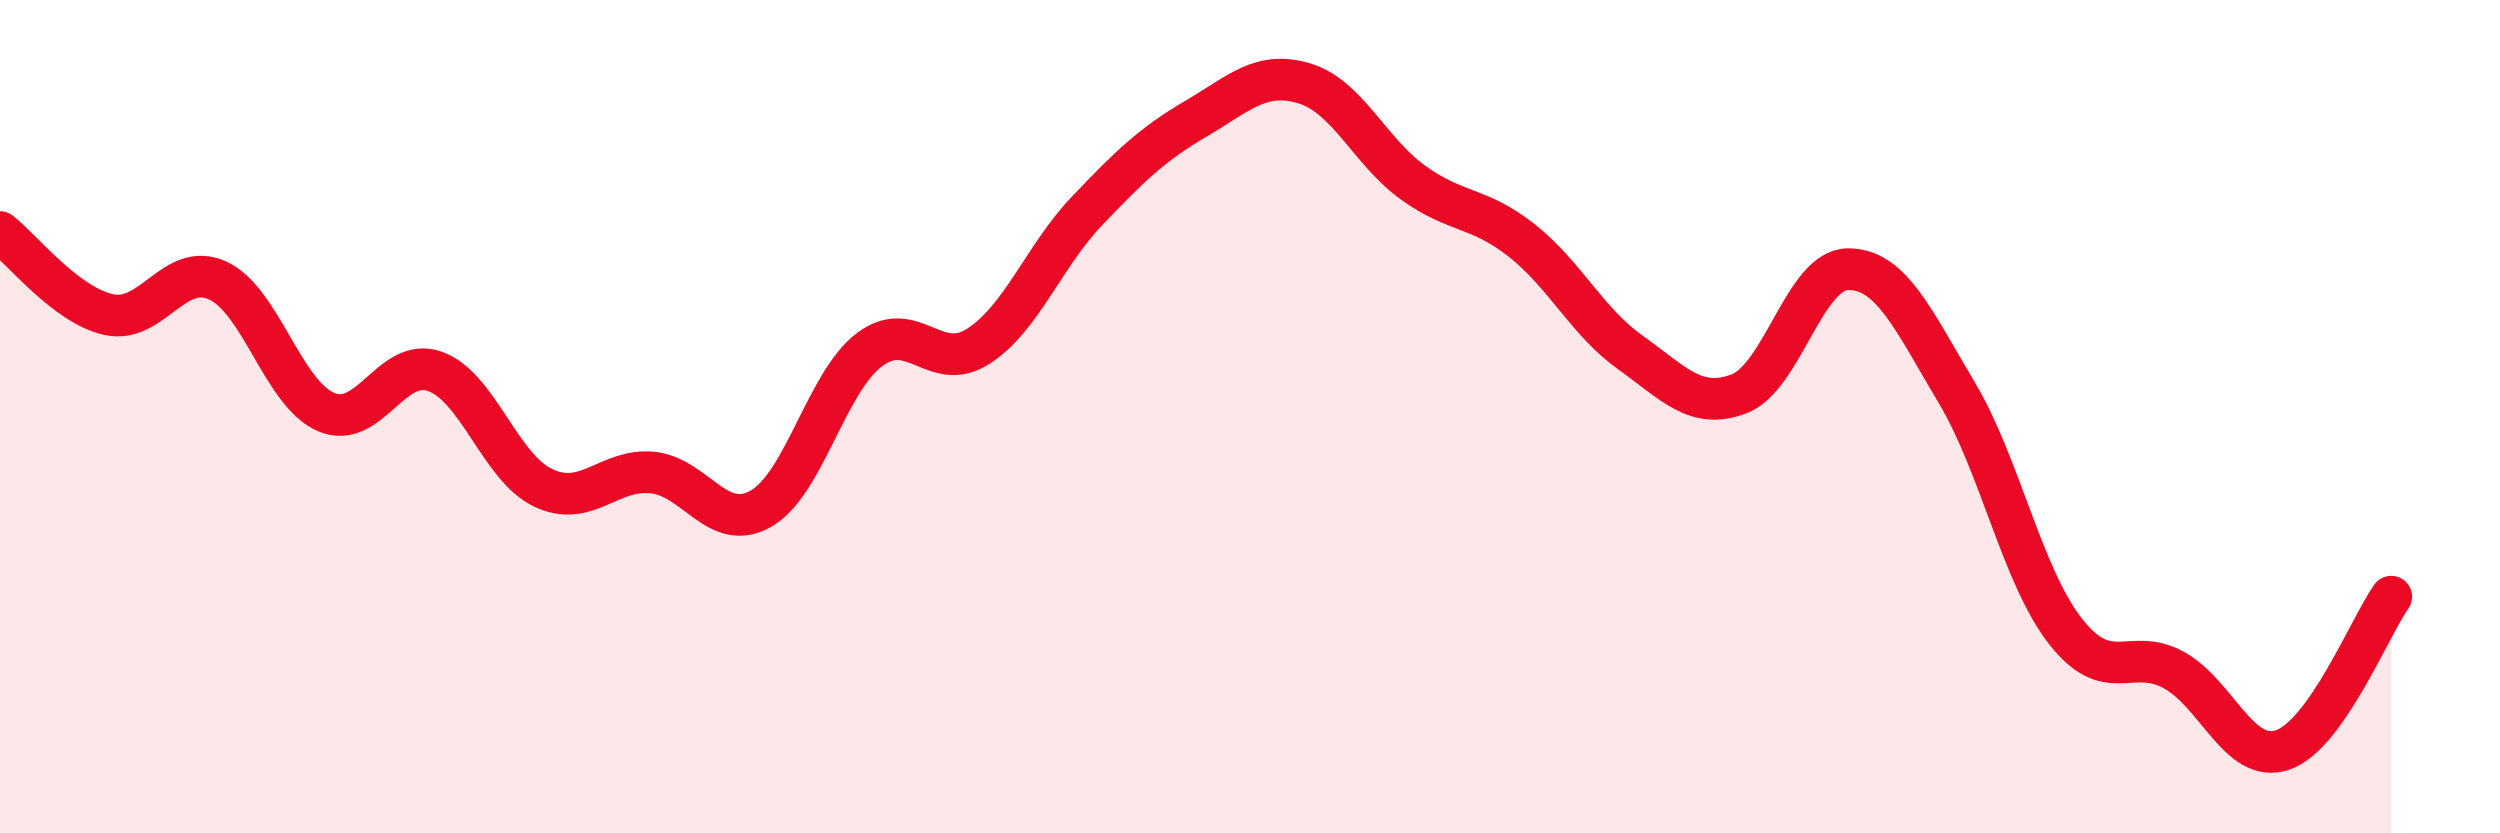
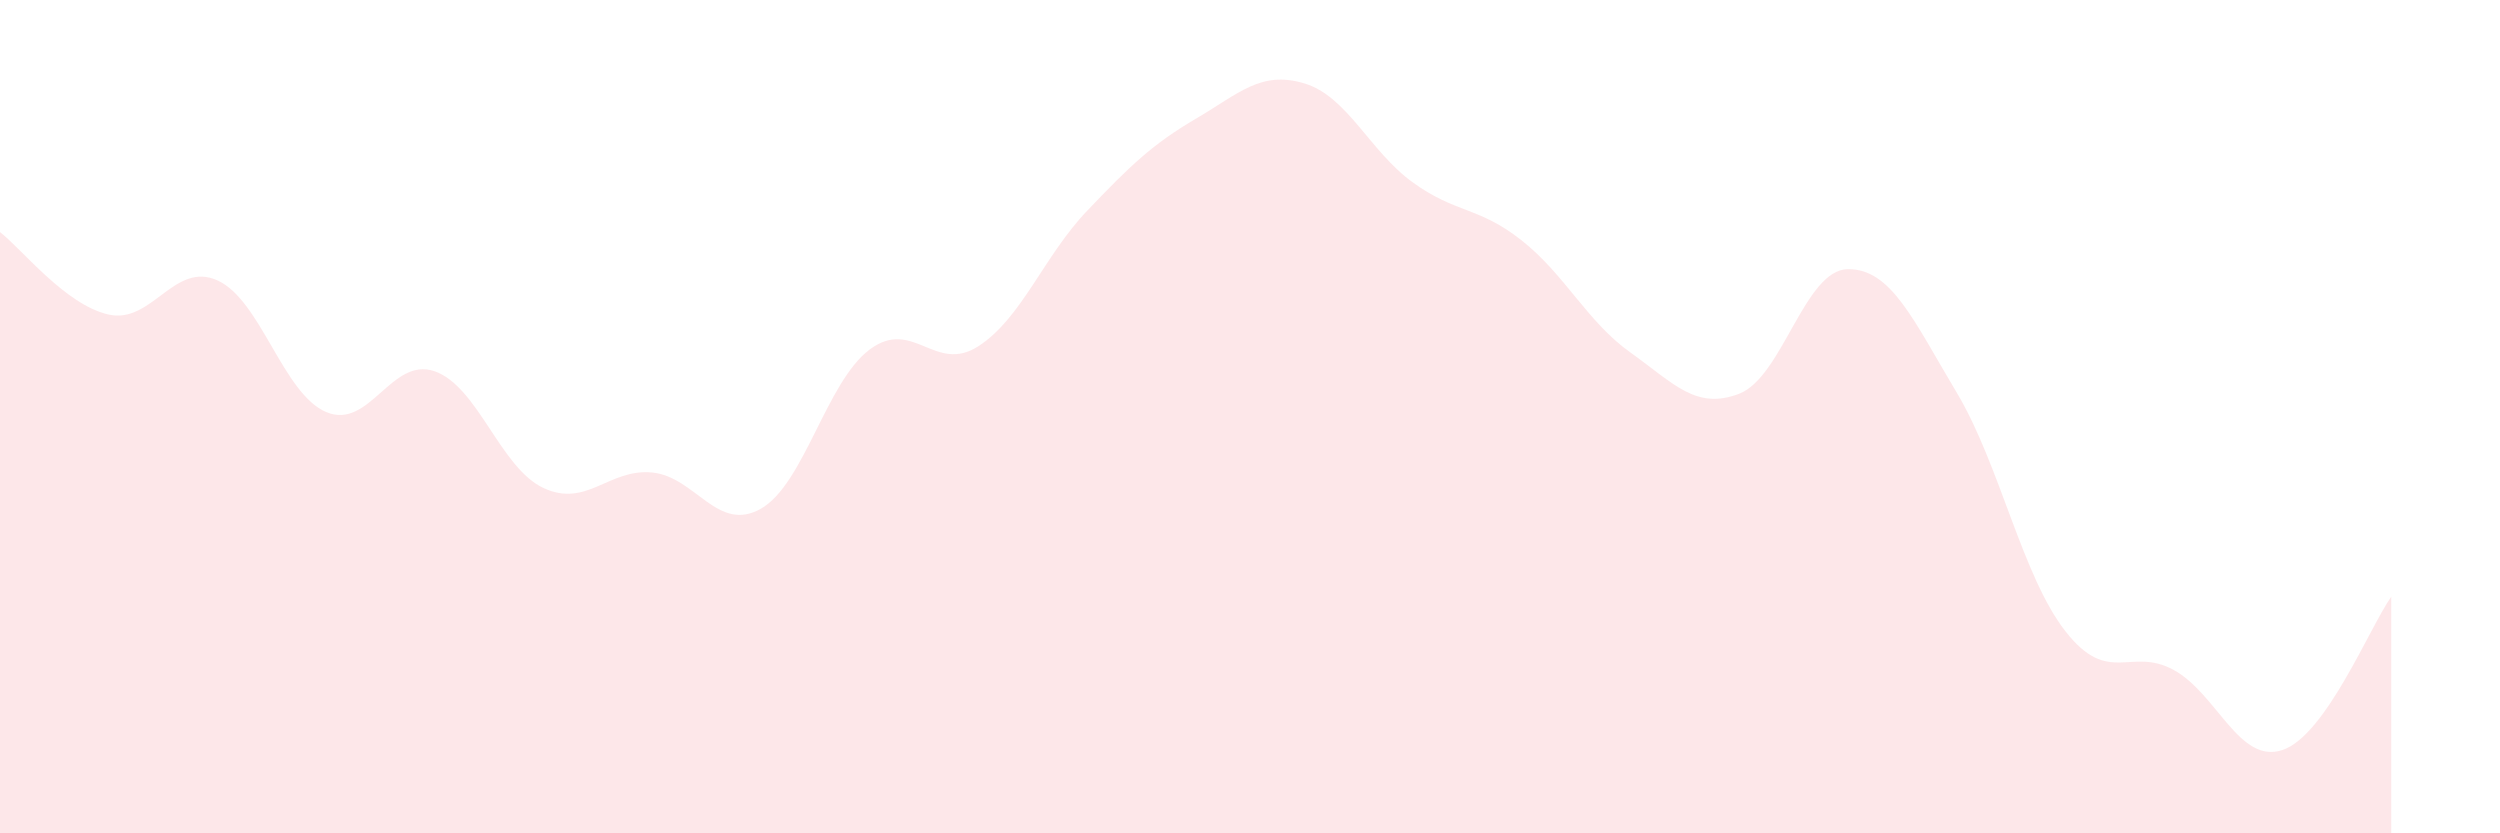
<svg xmlns="http://www.w3.org/2000/svg" width="60" height="20" viewBox="0 0 60 20">
  <path d="M 0,5.57 C 0.52,5.97 1.57,7.32 2.61,7.55 C 3.65,7.78 4.18,6.26 5.22,6.73 C 6.26,7.2 6.79,9.45 7.83,9.89 C 8.87,10.33 9.39,8.55 10.43,8.91 C 11.47,9.27 12,11.22 13.04,11.71 C 14.08,12.2 14.61,11.24 15.65,11.34 C 16.69,11.44 17.22,12.8 18.26,12.21 C 19.3,11.62 19.83,9.17 20.87,8.39 C 21.91,7.61 22.44,8.98 23.48,8.31 C 24.52,7.64 25.05,6.15 26.09,5.06 C 27.13,3.97 27.66,3.46 28.7,2.85 C 29.74,2.24 30.26,1.69 31.3,2 C 32.34,2.31 32.87,3.63 33.91,4.38 C 34.95,5.13 35.48,4.95 36.52,5.77 C 37.56,6.59 38.09,7.72 39.13,8.46 C 40.17,9.2 40.7,9.85 41.74,9.45 C 42.78,9.05 43.31,6.47 44.35,6.46 C 45.39,6.45 45.92,7.68 46.96,9.42 C 48,11.16 48.53,13.82 49.57,15.15 C 50.61,16.48 51.13,15.51 52.17,16.08 C 53.21,16.65 53.74,18.35 54.78,18 C 55.82,17.65 56.87,15.06 57.39,14.32L57.39 20L0 20Z" fill="#EB0A25" opacity="0.1" stroke-linecap="round" stroke-linejoin="round" />
-   <path d="M 0,5.57 C 0.52,5.97 1.57,7.32 2.61,7.55 C 3.65,7.78 4.18,6.26 5.22,6.73 C 6.26,7.2 6.79,9.45 7.83,9.89 C 8.87,10.33 9.39,8.55 10.43,8.91 C 11.47,9.27 12,11.22 13.04,11.71 C 14.08,12.2 14.61,11.24 15.65,11.34 C 16.69,11.44 17.22,12.8 18.26,12.21 C 19.3,11.62 19.83,9.17 20.87,8.39 C 21.91,7.61 22.44,8.98 23.48,8.31 C 24.52,7.64 25.05,6.15 26.09,5.06 C 27.13,3.97 27.66,3.46 28.7,2.85 C 29.74,2.24 30.26,1.69 31.3,2 C 32.34,2.31 32.87,3.63 33.91,4.38 C 34.95,5.13 35.48,4.95 36.52,5.77 C 37.56,6.59 38.09,7.72 39.13,8.46 C 40.17,9.2 40.7,9.85 41.74,9.45 C 42.78,9.05 43.31,6.47 44.35,6.46 C 45.39,6.45 45.92,7.68 46.96,9.42 C 48,11.16 48.53,13.82 49.57,15.15 C 50.61,16.48 51.13,15.51 52.17,16.08 C 53.21,16.65 53.74,18.35 54.78,18 C 55.82,17.65 56.87,15.06 57.39,14.32" stroke="#EB0A25" stroke-width="1" fill="none" stroke-linecap="round" stroke-linejoin="round" />
</svg>